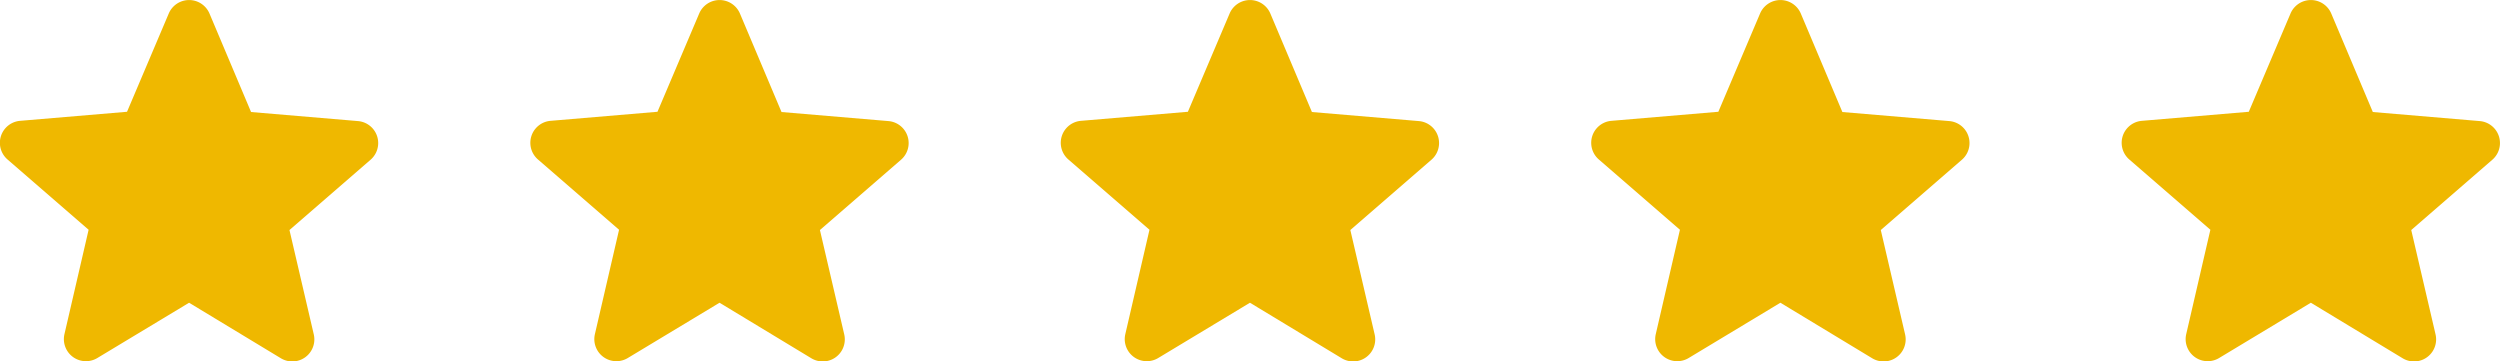
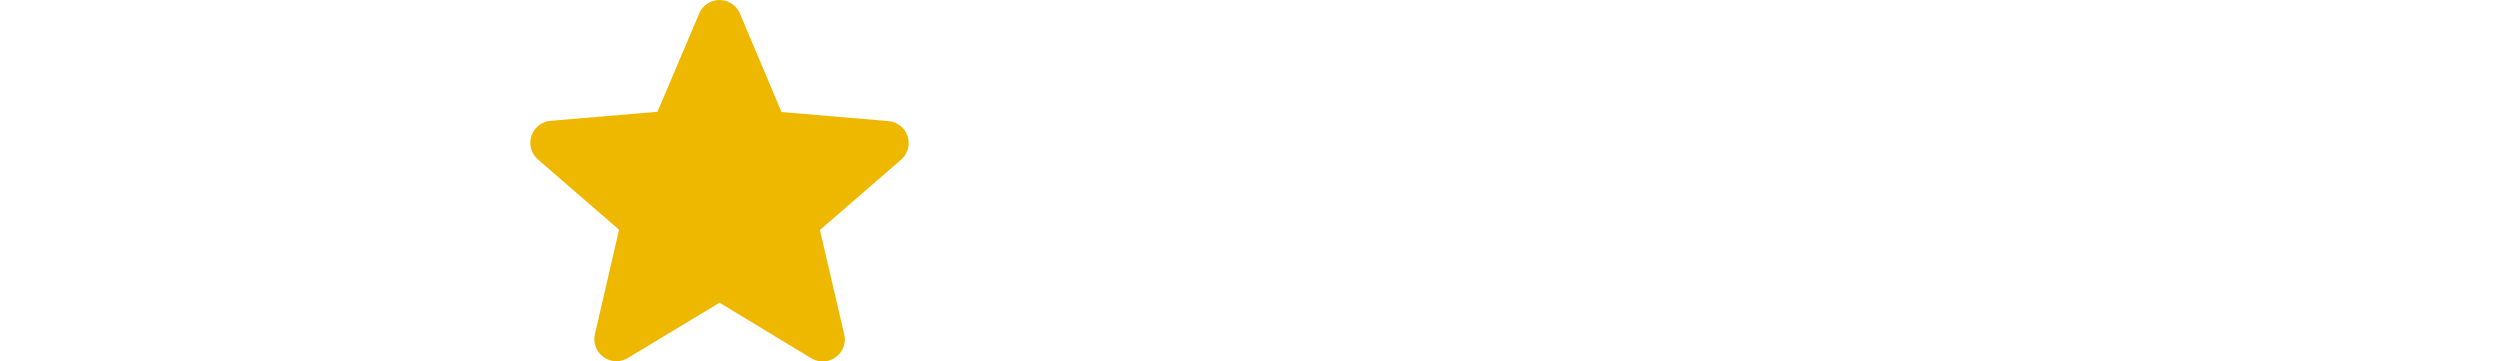
<svg xmlns="http://www.w3.org/2000/svg" width="70.162" height="10.145" viewBox="0 0 70.162 10.145">
  <g transform="translate(-472 -1397.833)">
    <g transform="translate(472 1397.833)">
-       <path d="M10.308-10.67l2.574,1.557a.619.619,0,0,0,.924-.67l-.682-2.928L15.4-14.684a.619.619,0,0,0-.354-1.085l-3-.254L10.878-18.79a.621.621,0,0,0-1.141,0L8.565-16.03l-3,.254a.619.619,0,0,0-.354,1.085l2.276,1.972L6.809-9.79a.619.619,0,0,0,.924.67l2.574-1.551Z" transform="translate(-5 19.167)" fill="#efb800" fill-rule="evenodd" />
      <path d="M30.308-10.67l2.574,1.557a.619.619,0,0,0,.924-.67l-.682-2.928L35.4-14.684a.619.619,0,0,0-.354-1.085l-3-.254L30.878-18.79a.621.621,0,0,0-1.141,0l-1.172,2.76-3,.254a.619.619,0,0,0-.354,1.085l2.276,1.972L26.809-9.79a.619.619,0,0,0,.924.67l2.574-1.551Z" transform="translate(-10.113 19.167)" fill="#efb800" fill-rule="evenodd" />
-       <path d="M50.308-10.67l2.574,1.557a.619.619,0,0,0,.924-.67l-.682-2.928L55.4-14.684a.619.619,0,0,0-.354-1.085l-3-.254L50.878-18.79a.621.621,0,0,0-1.141,0l-1.172,2.76-3,.254a.619.619,0,0,0-.354,1.085l2.276,1.972L46.809-9.79a.619.619,0,0,0,.924.67l2.574-1.551Z" transform="translate(-15.227 19.167)" fill="#efb800" fill-rule="evenodd" />
-       <path d="M70.308-10.67l2.574,1.557a.619.619,0,0,0,.924-.67l-.682-2.928L75.4-14.684a.619.619,0,0,0-.354-1.085l-3-.254L70.878-18.79a.621.621,0,0,0-1.141,0l-1.172,2.76-3,.254a.619.619,0,0,0-.354,1.085l2.276,1.972L66.809-9.79a.619.619,0,0,0,.924.67l2.574-1.551Z" transform="translate(-20.34 19.167)" fill="#efb800" fill-rule="evenodd" />
-       <path d="M90.308-10.67l2.574,1.557a.619.619,0,0,0,.924-.67l-.682-2.928L95.4-14.684a.619.619,0,0,0-.354-1.085l-3-.254L90.878-18.79a.621.621,0,0,0-1.141,0l-1.172,2.76-3,.254a.619.619,0,0,0-.354,1.085l2.276,1.972L86.809-9.79a.619.619,0,0,0,.924.67l2.574-1.551Z" transform="translate(-25.453 19.167)" fill="#efb800" fill-rule="evenodd" />
    </g>
  </g>
</svg>